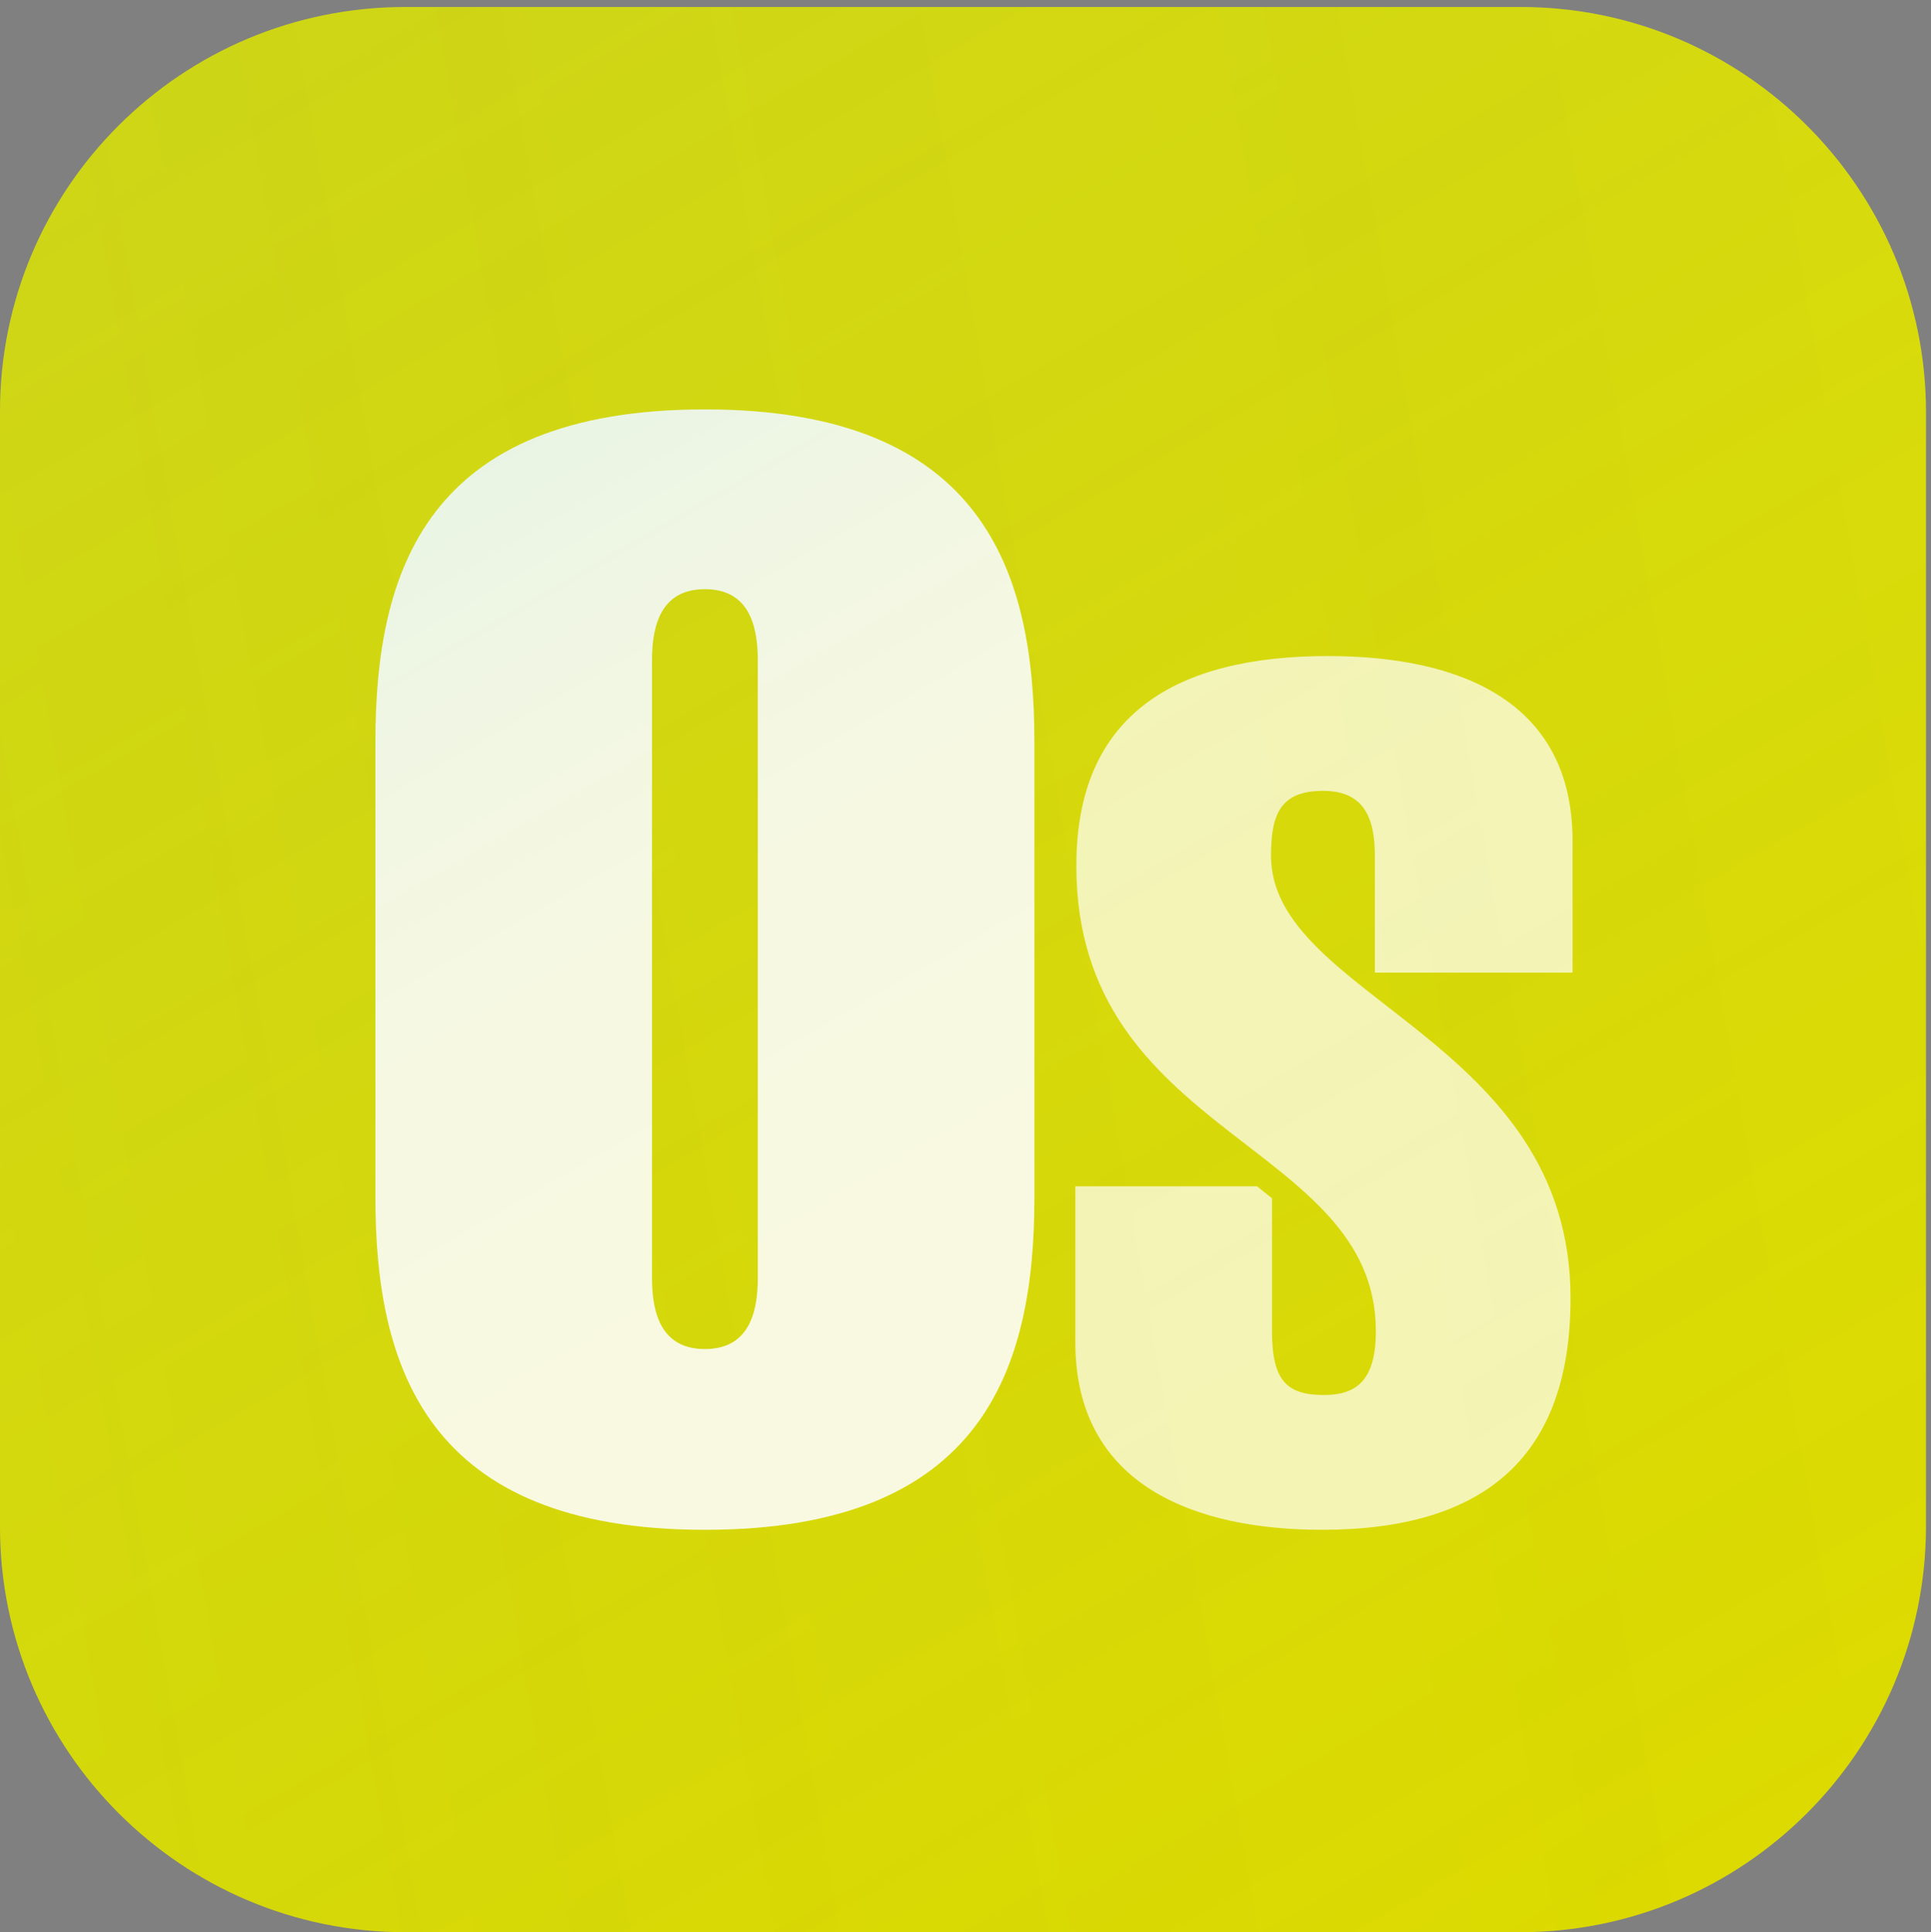
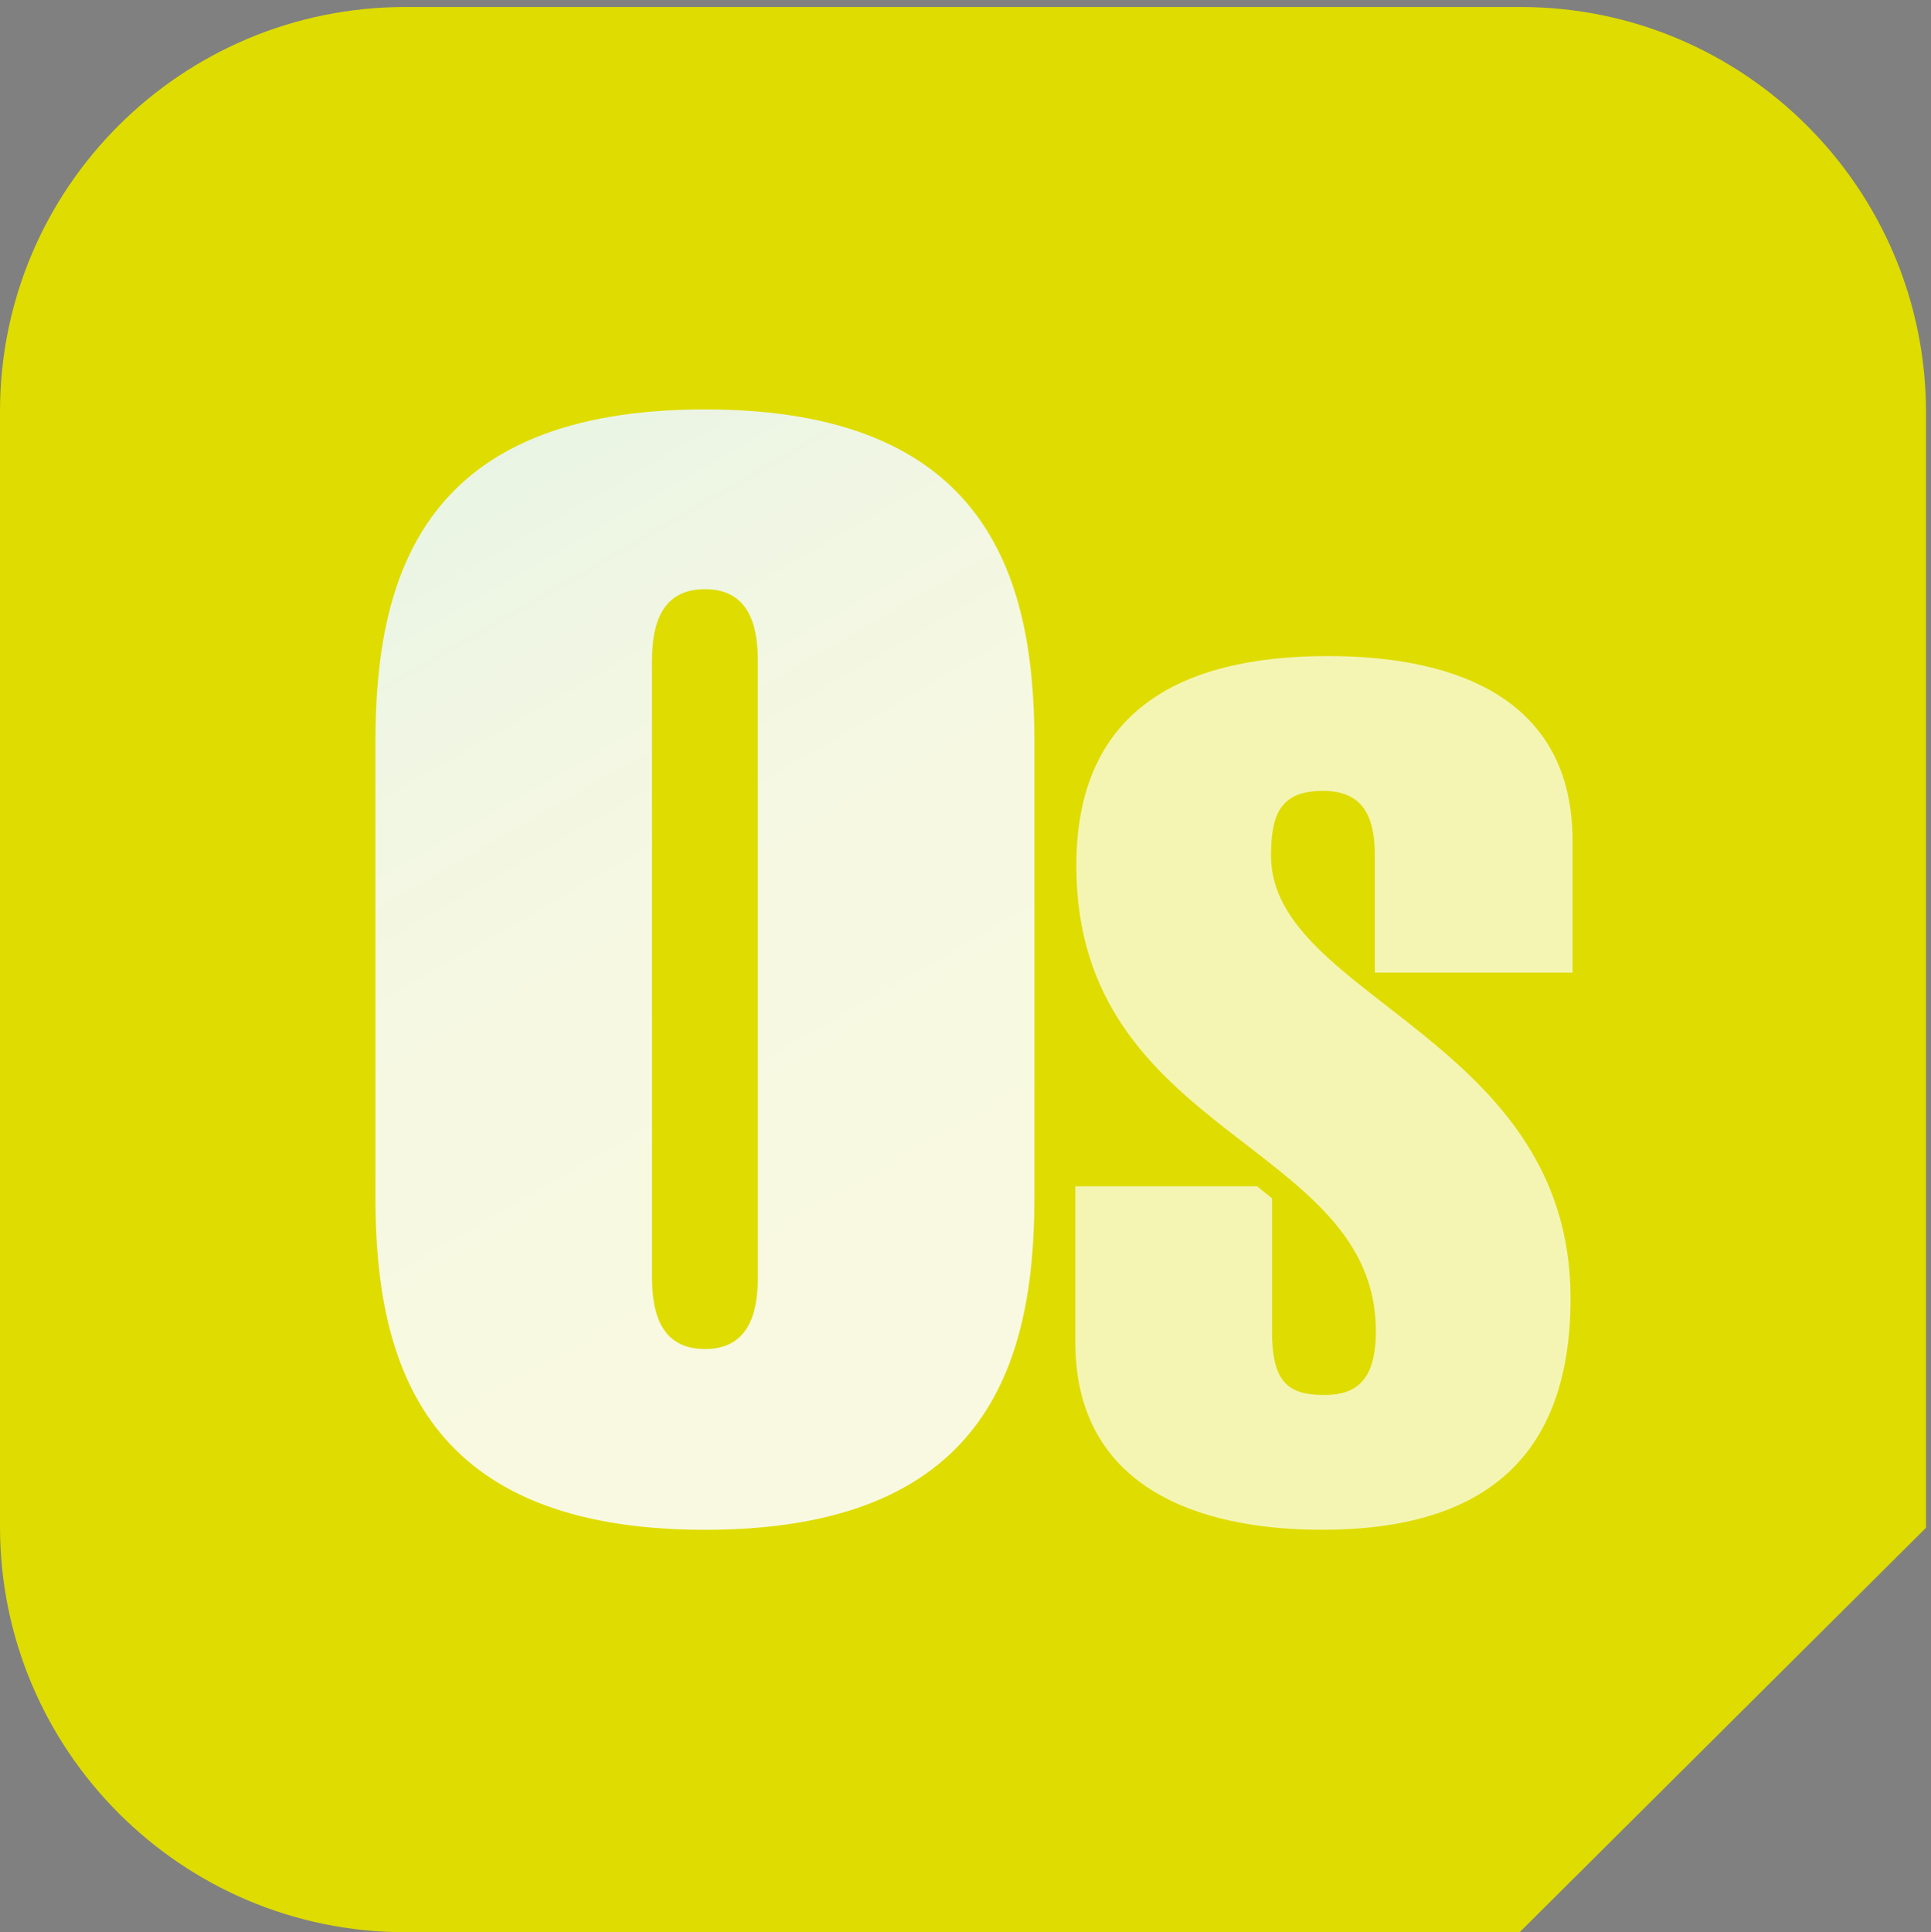
<svg xmlns="http://www.w3.org/2000/svg" version="1.1" id="Order_Sender_copia" x="0px" y="0px" viewBox="0 0 193.4 193.5" style="enable-background:new 0 0 193.4 193.5;" xml:space="preserve">
  <rect x="0" y="0" width="193.4" height="193.5" fill="#808080" stroke="none" />
  <style type="text/css">
	.st0{fill:#DEDC00;}
	.st1{fill:url(#SVGID_1_);}
	.st2{fill:url(#SVGID_00000069375884816963530950000000142127961932740788_);}
	.st3{fill:#FFFFFF;}
	.st4{opacity:0.14;}
	.st5{fill:url(#SVGID_00000170975481020593577580000014880203750453691305_);}
	.st6{opacity:0.7;fill:#FFFFFF;}
</style>
  <g>
    <g>
      <g>
        <g>
-           <path class="st0" d="M152.2,193.5H40.6C18.2,193.5,0,175.3,0,152.9V41.2C0,18.8,18.2,0.7,40.6,0.7h111.7      c22.4,0,40.6,18.2,40.6,40.6v111.7C192.8,175.3,174.7,193.5,152.2,193.5z" />
+           <path class="st0" d="M152.2,193.5H40.6C18.2,193.5,0,175.3,0,152.9V41.2C0,18.8,18.2,0.7,40.6,0.7h111.7      c22.4,0,40.6,18.2,40.6,40.6v111.7z" />
          <linearGradient id="SVGID_1_" gradientUnits="userSpaceOnUse" x1="154.833" y1="198.26" x2="37.98" y2="-4.134">
            <stop offset="0" style="stop-color:#69BFD6;stop-opacity:0" />
            <stop offset="1" style="stop-color:#69BFD6;stop-opacity:0.1" />
          </linearGradient>
-           <path class="st1" d="M152.2,193.5H40.6C18.2,193.5,0,175.3,0,152.9V41.2C0,18.8,18.2,0.7,40.6,0.7h111.7      c22.4,0,40.6,18.2,40.6,40.6v111.7C192.8,175.3,174.7,193.5,152.2,193.5z" />
          <linearGradient id="SVGID_00000152252563389741447720000003177383009926993801_" gradientUnits="userSpaceOnUse" x1="-7.256" y1="115.341" x2="200.069" y2="78.784">
            <stop offset="0" style="stop-color:#65B23E;stop-opacity:4.000000e-02" />
            <stop offset="3.739244e-02" style="stop-color:#60A73C;stop-opacity:3.850430e-02" />
            <stop offset="0.184" style="stop-color:#4E7E34;stop-opacity:3.264832e-02" />
            <stop offset="0.335" style="stop-color:#3F5D2D;stop-opacity:2.661473e-02" />
            <stop offset="0.489" style="stop-color:#334428;stop-opacity:2.044603e-02" />
            <stop offset="0.648" style="stop-color:#2B3125;stop-opacity:1.409291e-02" />
            <stop offset="0.814" style="stop-color:#262723;stop-opacity:7.440172e-03" />
            <stop offset="1" style="stop-color:#242322;stop-opacity:0" />
          </linearGradient>
-           <path style="fill:url(#SVGID_00000152252563389741447720000003177383009926993801_);" d="M152.2,193.5H40.6      C18.2,193.5,0,175.3,0,152.9V41.2C0,18.8,18.2,0.7,40.6,0.7h111.7c22.4,0,40.6,18.2,40.6,40.6v111.7      C192.8,175.3,174.7,193.5,152.2,193.5z" />
        </g>
        <g>
          <g>
            <path class="st3" d="M37.6,74.3c0-17.1,5.1-33.3,33-33.3c27.9,0,33,16.3,33,33.3v45.6c0,17.1-5.1,33.3-33,33.3       c-27.9,0-33-16.3-33-33.3V74.3z M65.3,128c0,3.8,1.1,7.1,5.3,7.1c4.2,0,5.3-3.3,5.3-7.1V66.1c0-3.8-1.1-7.1-5.3-7.1       c-4.2,0-5.3,3.3-5.3,7.1V128z" />
          </g>
          <g class="st4">
            <linearGradient id="SVGID_00000031187209982719209330000008888085961887774629_" gradientUnits="userSpaceOnUse" x1="43.16" y1="49.515" x2="98.064" y2="144.611">
              <stop offset="0" style="stop-color:#65B23E" />
              <stop offset="0.117" style="stop-color:#83BB37" />
              <stop offset="0.257" style="stop-color:#A0C431" />
              <stop offset="0.406" style="stop-color:#B7CA2C" />
              <stop offset="0.568" style="stop-color:#C7CF29" />
              <stop offset="0.751" style="stop-color:#D0D227" />
              <stop offset="1" style="stop-color:#D3D326" />
            </linearGradient>
            <path style="fill:url(#SVGID_00000031187209982719209330000008888085961887774629_);" d="M37.6,74.3c0-17.1,5.1-33.3,33-33.3       c27.9,0,33,16.3,33,33.3v45.6c0,17.1-5.1,33.3-33,33.3c-27.9,0-33-16.3-33-33.3V74.3z M65.3,128c0,3.8,1.1,7.1,5.3,7.1       c4.2,0,5.3-3.3,5.3-7.1V66.1c0-3.8-1.1-7.1-5.3-7.1c-4.2,0-5.3,3.3-5.3,7.1V128z" />
          </g>
        </g>
        <path class="st6" d="M137.7,97.5V85.7c0-4.1-1.3-6.5-5.2-6.5c-4.3,0-5.2,2.4-5.2,6.5c0,14.2,30,18.3,30,44.3     c0,15.8-8.5,23.2-24.9,23.2c-12.5,0-24.7-4.3-24.7-18.8v-15.6h18.2l1.5,1.2v13.3c0,5,1.5,6.4,5.2,6.4c3.2,0,5.2-1.4,5.2-6.4     c0-19-30-19.4-30-46.6c0-15.2,10-21,25.2-21c13.2,0,24.5,4.5,24.5,18.5v13.2H137.7z" />
      </g>
    </g>
  </g>
</svg>